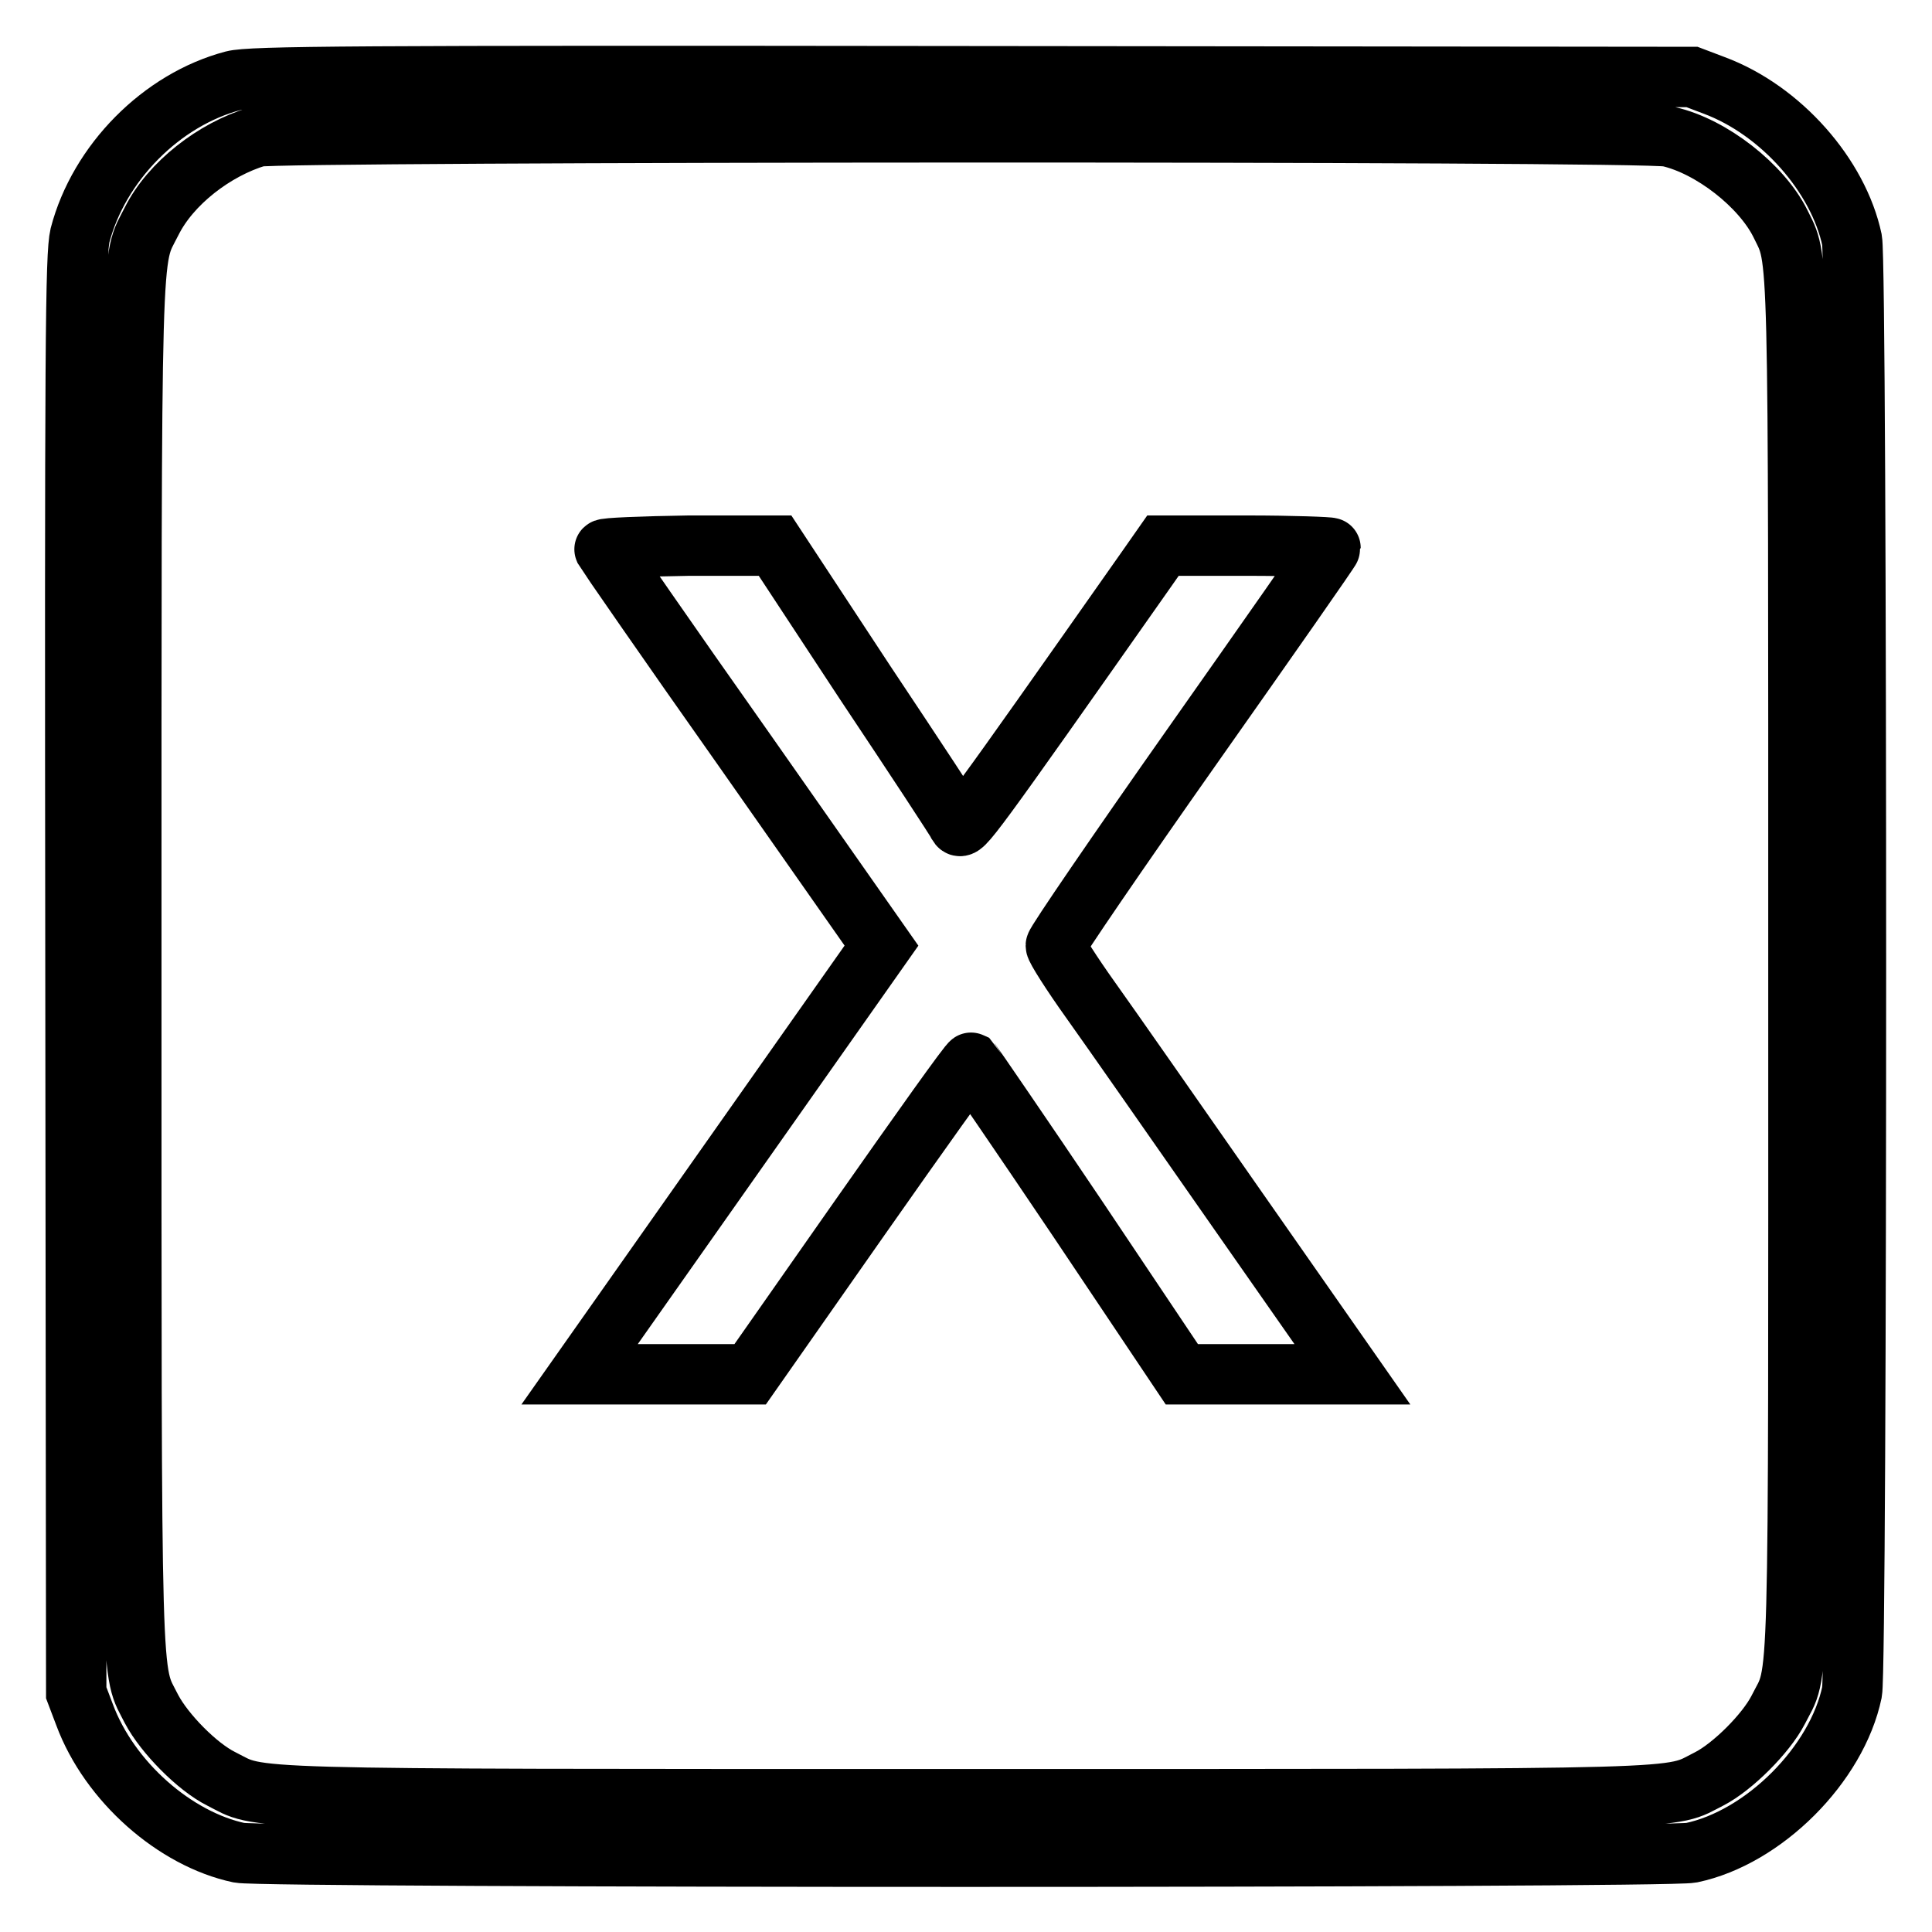
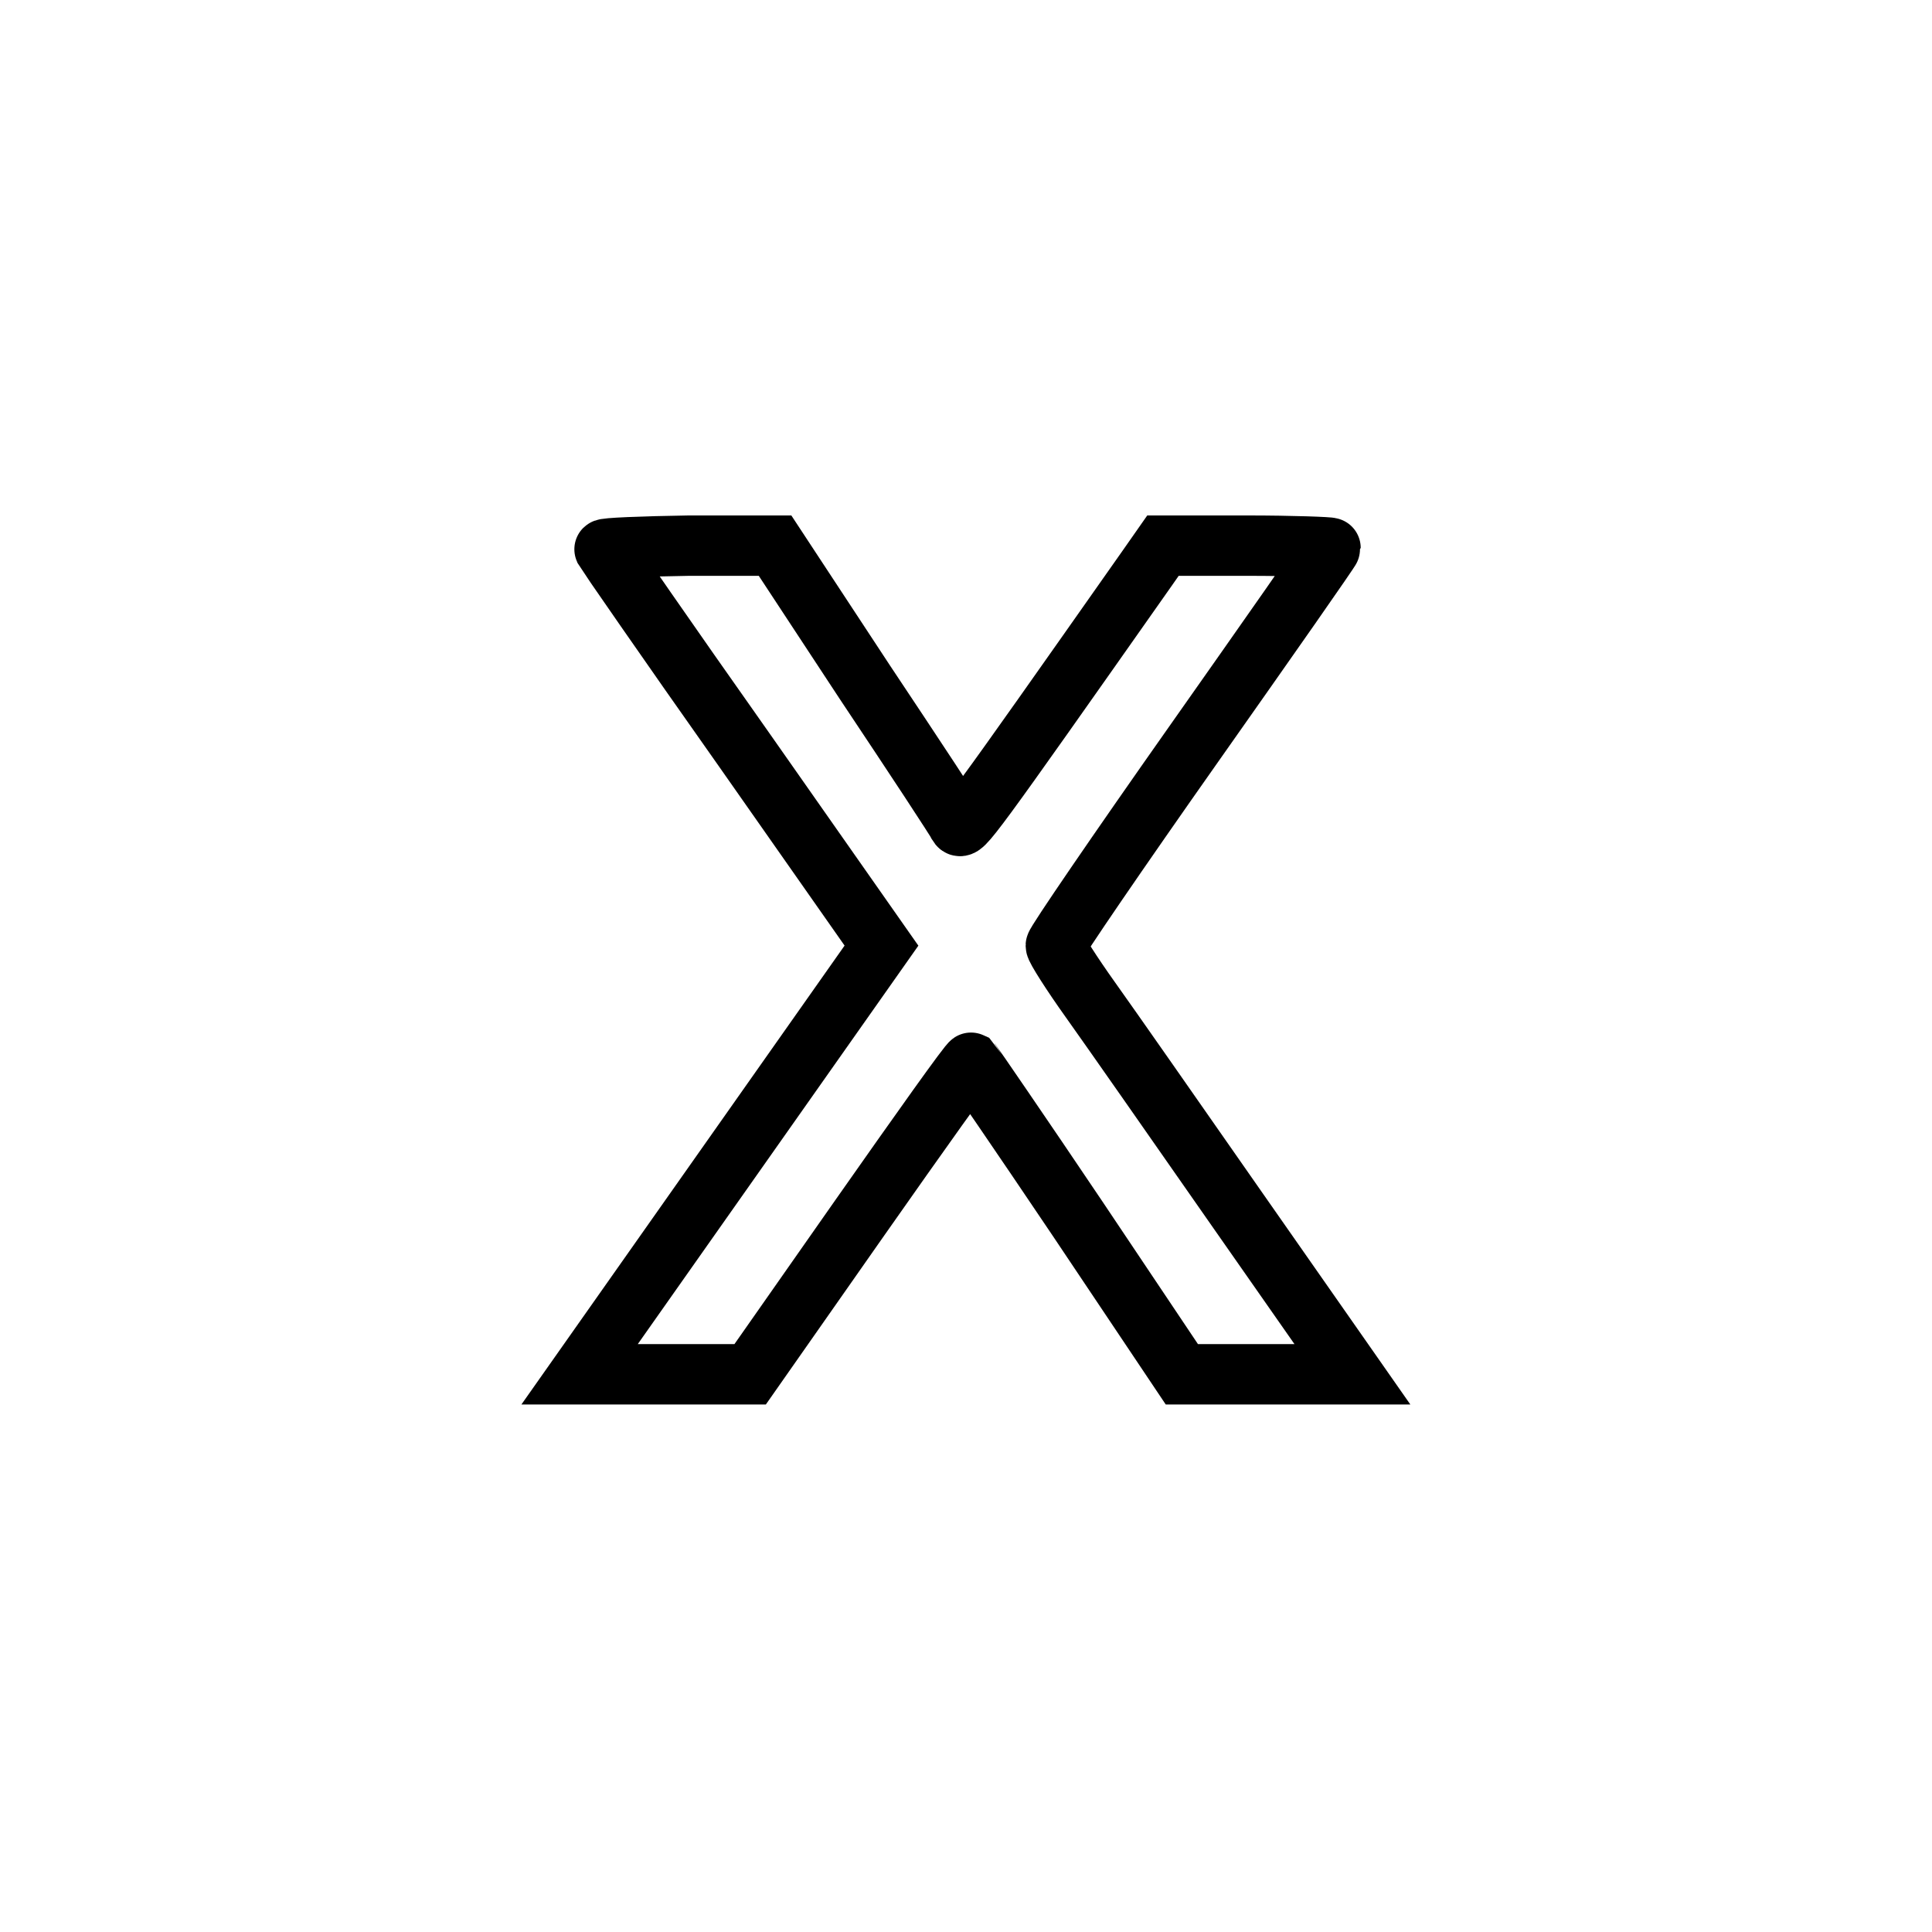
<svg xmlns="http://www.w3.org/2000/svg" version="1.1" x="0px" y="0px" viewBox="0 0 256 256" enable-background="new 0 0 256 256" xml:space="preserve">
  <g>
    <g>
      <g>
-         <path stroke-width="8" fill-opacity="0" stroke="#000000" d="M30.9,10.7c-9.5,2.5-17.8,10.9-20.3,20.5c-0.6,2.6-0.7,13.7-0.6,98l0.1,95.1l1.1,2.9c3.3,8.9,12,16.5,20.5,18.3c3.6,0.7,188.8,0.7,192.4,0c9.6-2,19.3-11.7,21.3-21.3c0.7-3.6,0.7-188.8,0-192.4c-1.8-8.5-9.4-17.2-18.3-20.5l-2.9-1.1l-95.4-0.1C46.4,10,33.2,10.1,30.9,10.7z M221.1,18.1c5.7,1.3,12.3,6.5,14.8,11.5c2.5,5.2,2.4,0.3,2.4,98.4c0,99.9,0.2,92.8-2.7,98.6c-1.6,3.1-6,7.5-9.1,9.1c-5.6,2.8,0.3,2.7-98.6,2.7s-93,0.1-98.6-2.7c-3.2-1.6-7.5-6-9.2-9.2c-2.8-5.6-2.7,0.3-2.7-98.6c0-98.8-0.1-93,2.7-98.6c2.5-5,8.3-9.5,14-11.2C37,17.4,217.8,17.3,221.1,18.1z" />
        <path stroke-width="8" fill-opacity="0" stroke="#000000" d="M80.1,72.8c0.1,0.2,8.3,12.1,18.4,26.4l18.3,26.1l-20,28.4l-20,28.4h11.3h11.3l14.5-20.7c8-11.4,14.6-20.7,14.8-20.6c0.1,0.1,6.5,9.4,14.1,20.7l13.8,20.6h11.3h11.3l-15.1-21.6c-8.3-11.9-17.1-24.5-19.6-28c-2.5-3.5-4.6-6.8-4.6-7.2c0-0.4,8.2-12.4,18.2-26.6c10-14.2,18.2-25.9,18.2-26.1c0-0.1-5-0.3-11.1-0.3h-11.1l-2.1,3c-23.7,33.7-24.5,34.8-25,34c-0.2-0.5-5.8-9-12.4-18.9l-11.9-18.1H91.3C85.1,72.4,80,72.6,80.1,72.8z" />
      </g>
    </g>
  </g>
</svg>